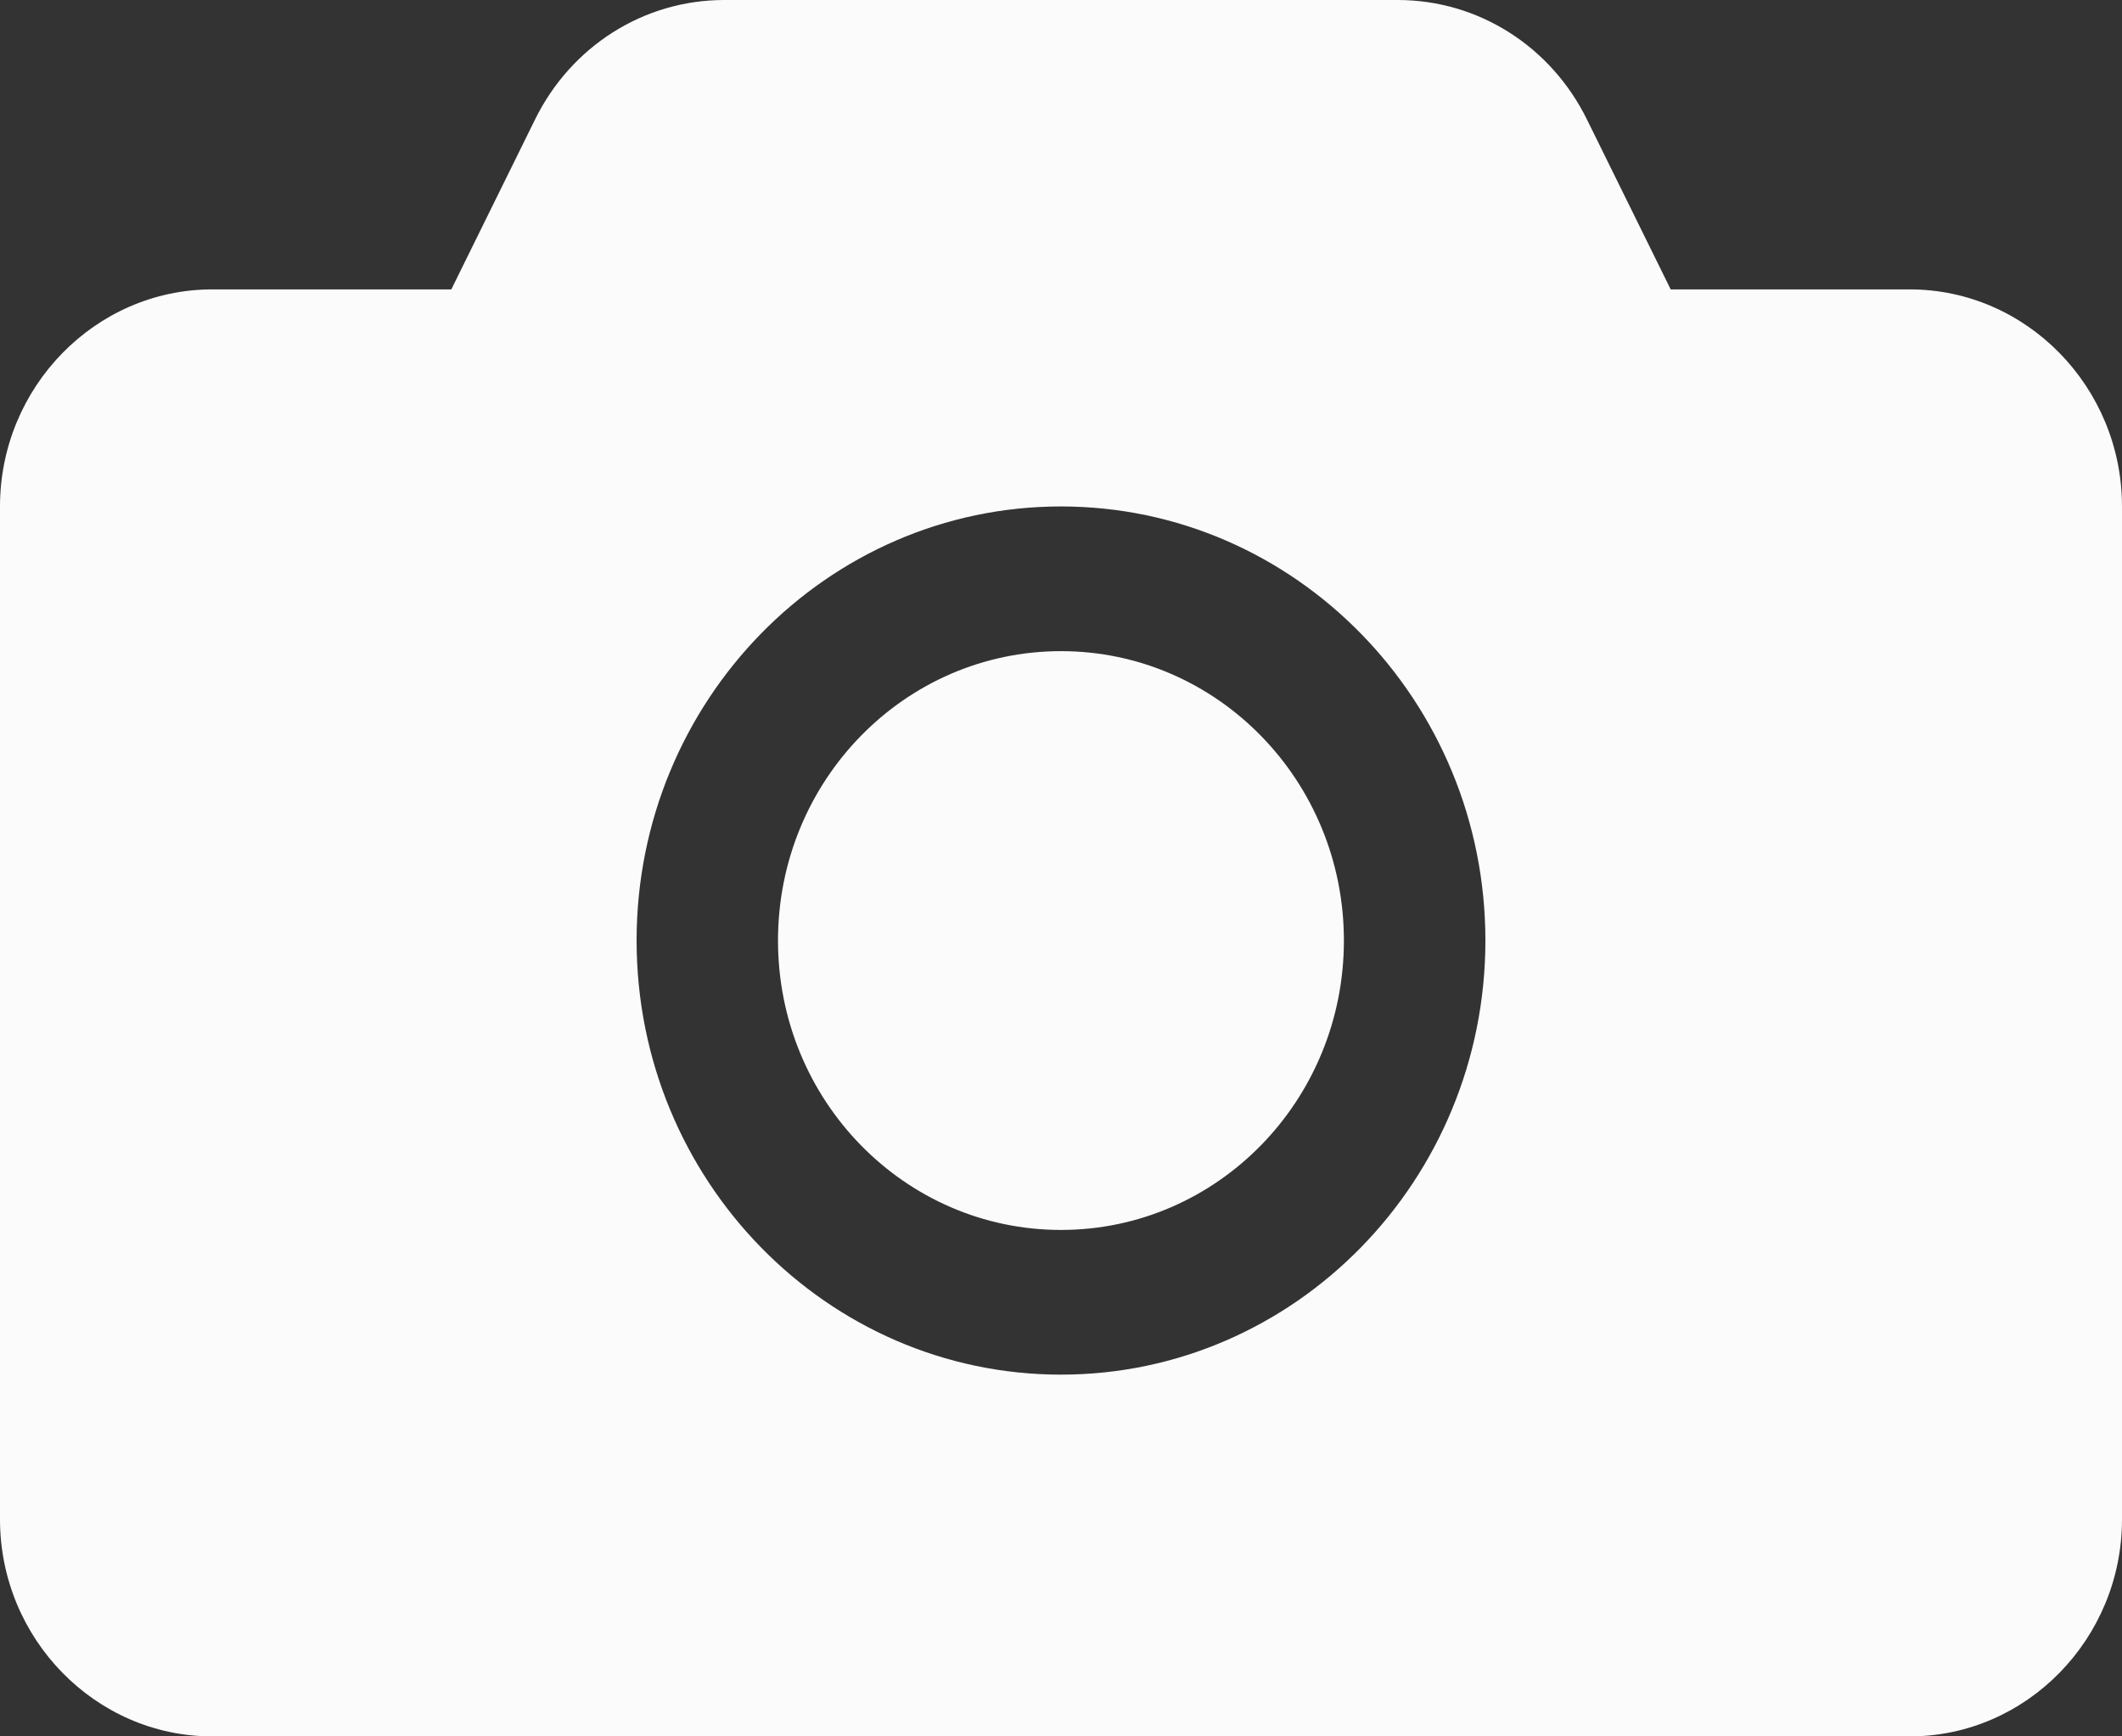
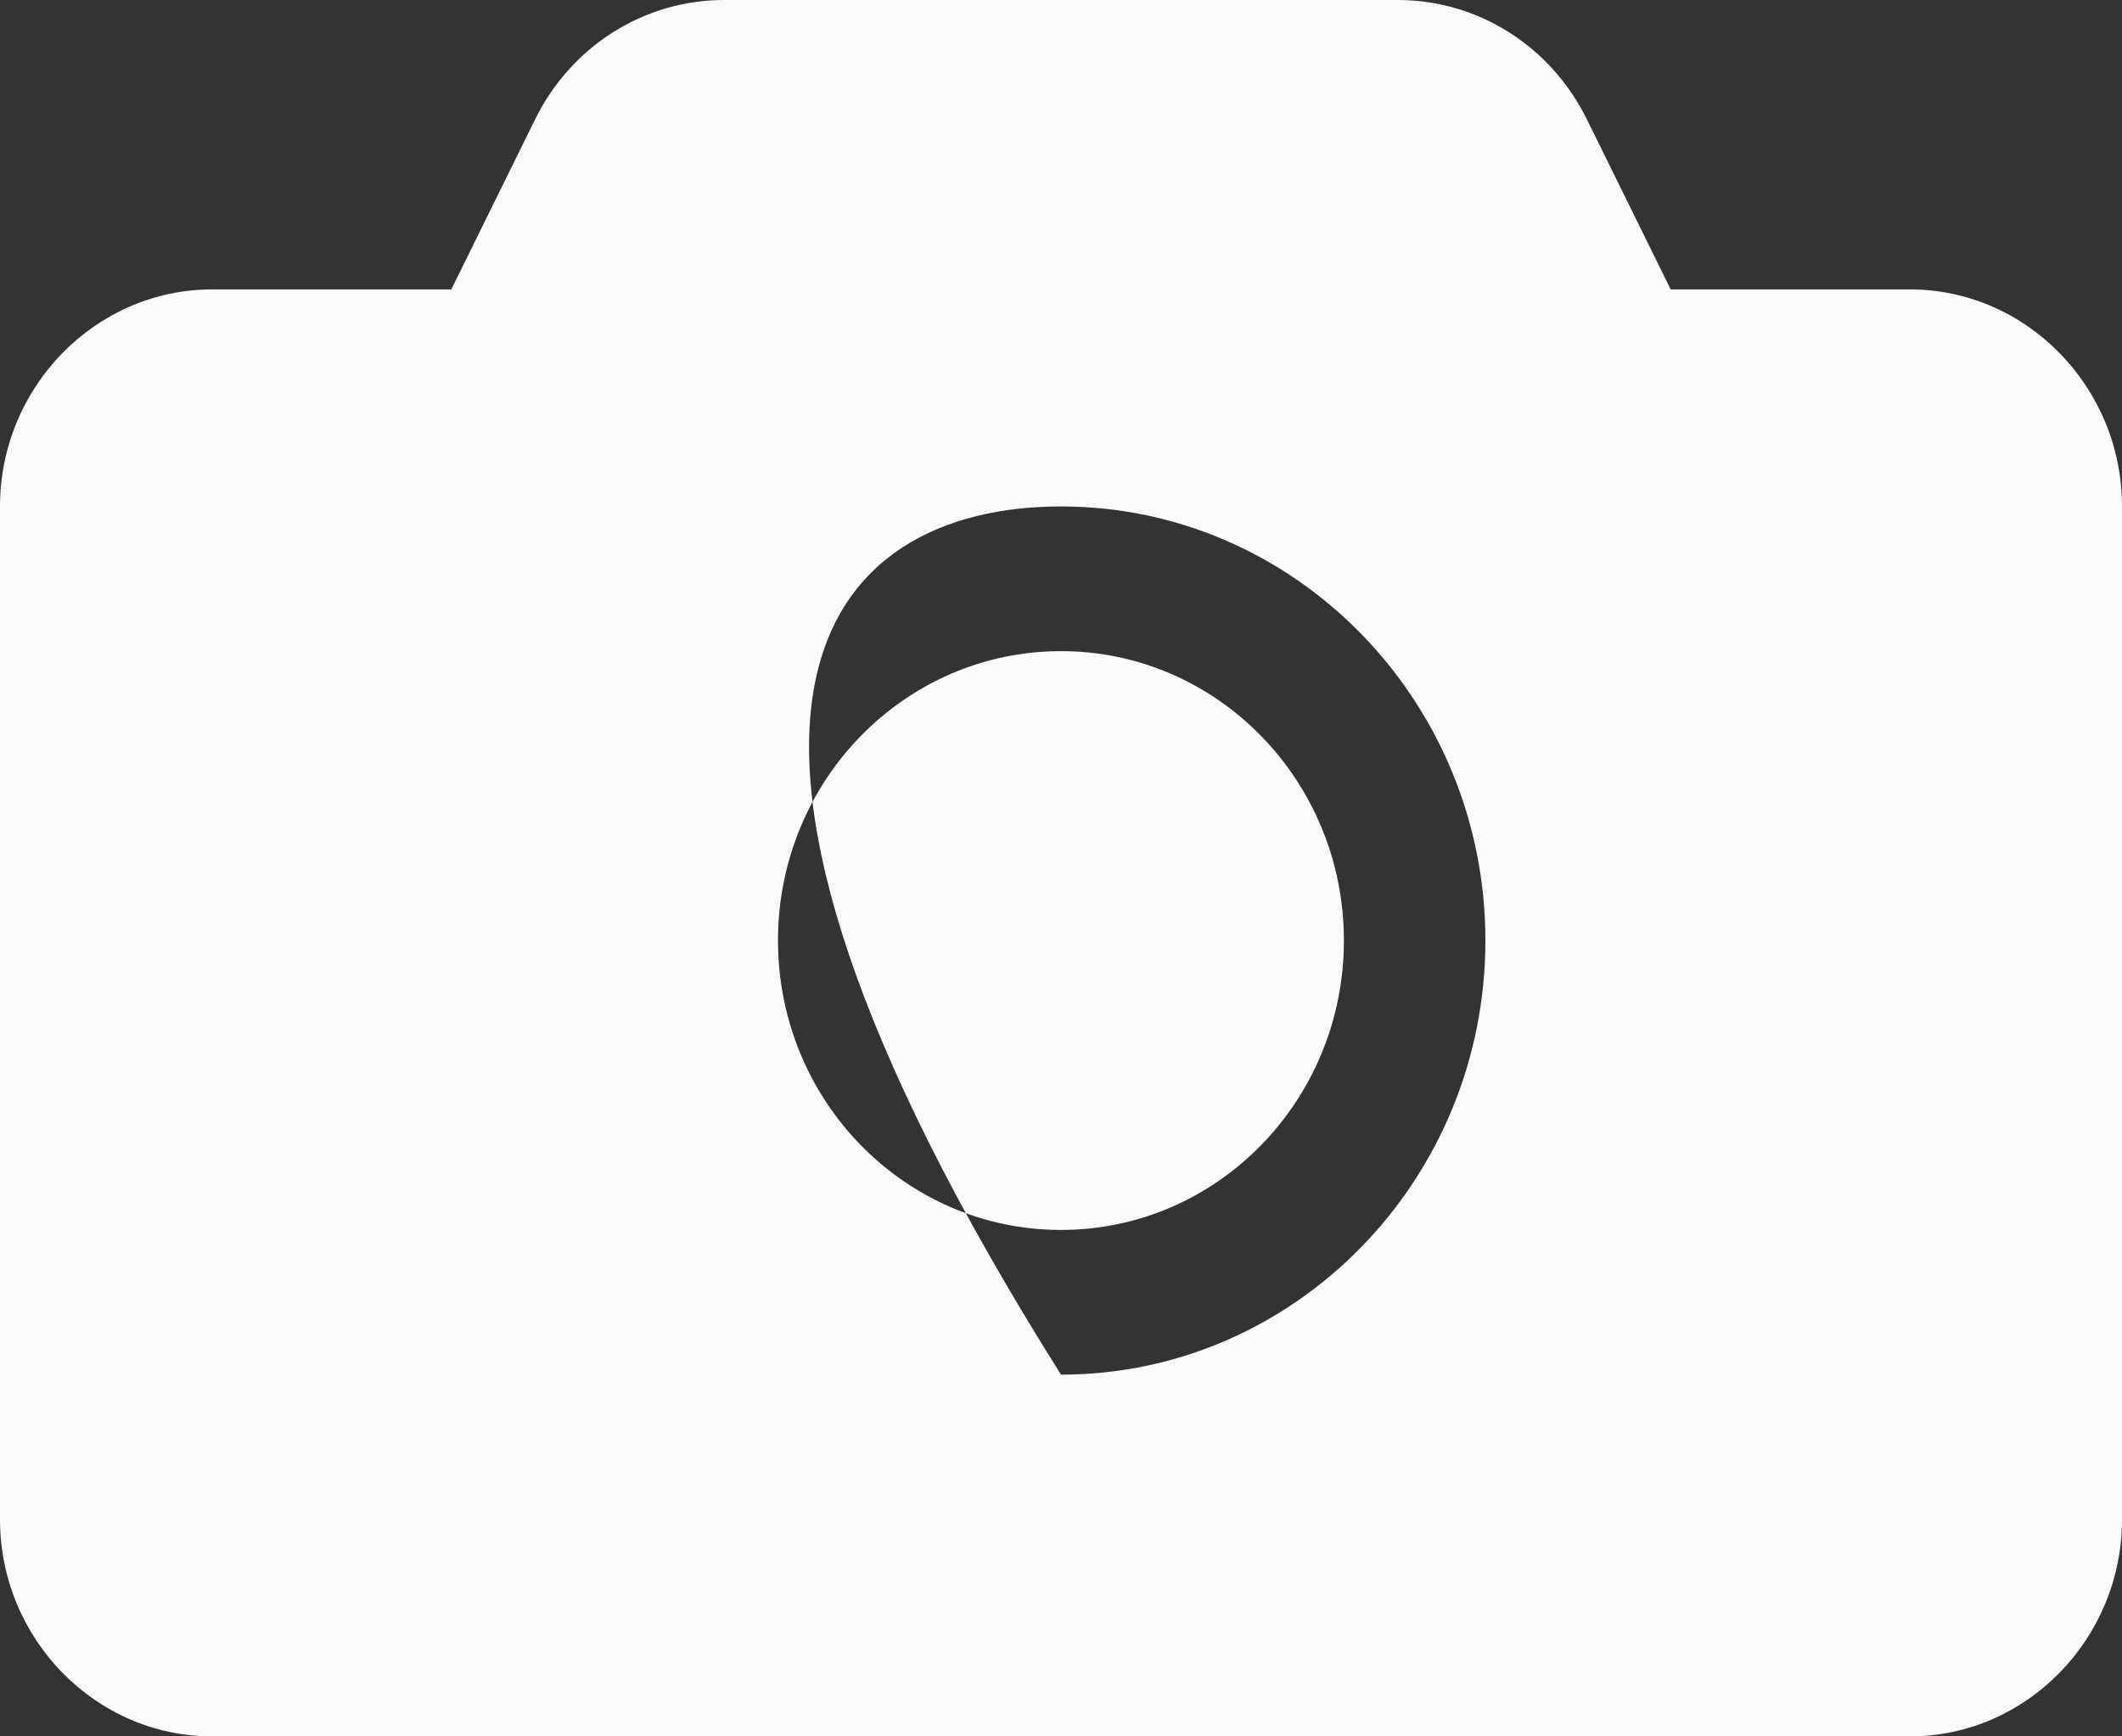
<svg xmlns="http://www.w3.org/2000/svg" width="22" height="18" viewBox="0 0 22 18" fill="none">
  <rect x="0" y="0" width="22" height="18" fill="#333333" stroke="none" />
-   <path d="M19.8 3H17.321L16.456 1.245C16.082 0.48 15.326 0 14.491 0H7.509C6.673 0 5.918 0.48 5.544 1.245L4.679 3H2.2C0.99 3 0 4.013 0 5.25V15.75C0 16.988 0.99 18 2.2 18H19.8C21.01 18 22 16.988 22 15.75V5.25C22 4.013 21.01 3 19.8 3ZM11 14.25C8.572 14.25 6.6 12.232 6.6 9.75C6.6 7.267 8.572 5.25 11 5.25C13.427 5.25 15.4 7.267 15.4 9.75C15.4 12.232 13.427 14.25 11 14.25ZM13.933 9.75C13.933 11.408 12.62 12.75 11 12.75C9.379 12.75 8.066 11.408 8.066 9.75C8.066 8.093 9.379 6.75 11 6.75C12.62 6.75 13.933 8.093 13.933 9.75Z" fill="#FCFBFB" />
+   <path d="M19.8 3H17.321L16.456 1.245C16.082 0.48 15.326 0 14.491 0H7.509C6.673 0 5.918 0.48 5.544 1.245L4.679 3H2.2C0.99 3 0 4.013 0 5.25V15.75C0 16.988 0.99 18 2.2 18H19.8C21.01 18 22 16.988 22 15.75V5.25C22 4.013 21.01 3 19.8 3ZM11 14.25C6.6 7.267 8.572 5.25 11 5.25C13.427 5.25 15.4 7.267 15.4 9.75C15.4 12.232 13.427 14.25 11 14.25ZM13.933 9.75C13.933 11.408 12.62 12.75 11 12.75C9.379 12.75 8.066 11.408 8.066 9.75C8.066 8.093 9.379 6.75 11 6.75C12.62 6.75 13.933 8.093 13.933 9.75Z" fill="#FCFBFB" />
</svg>